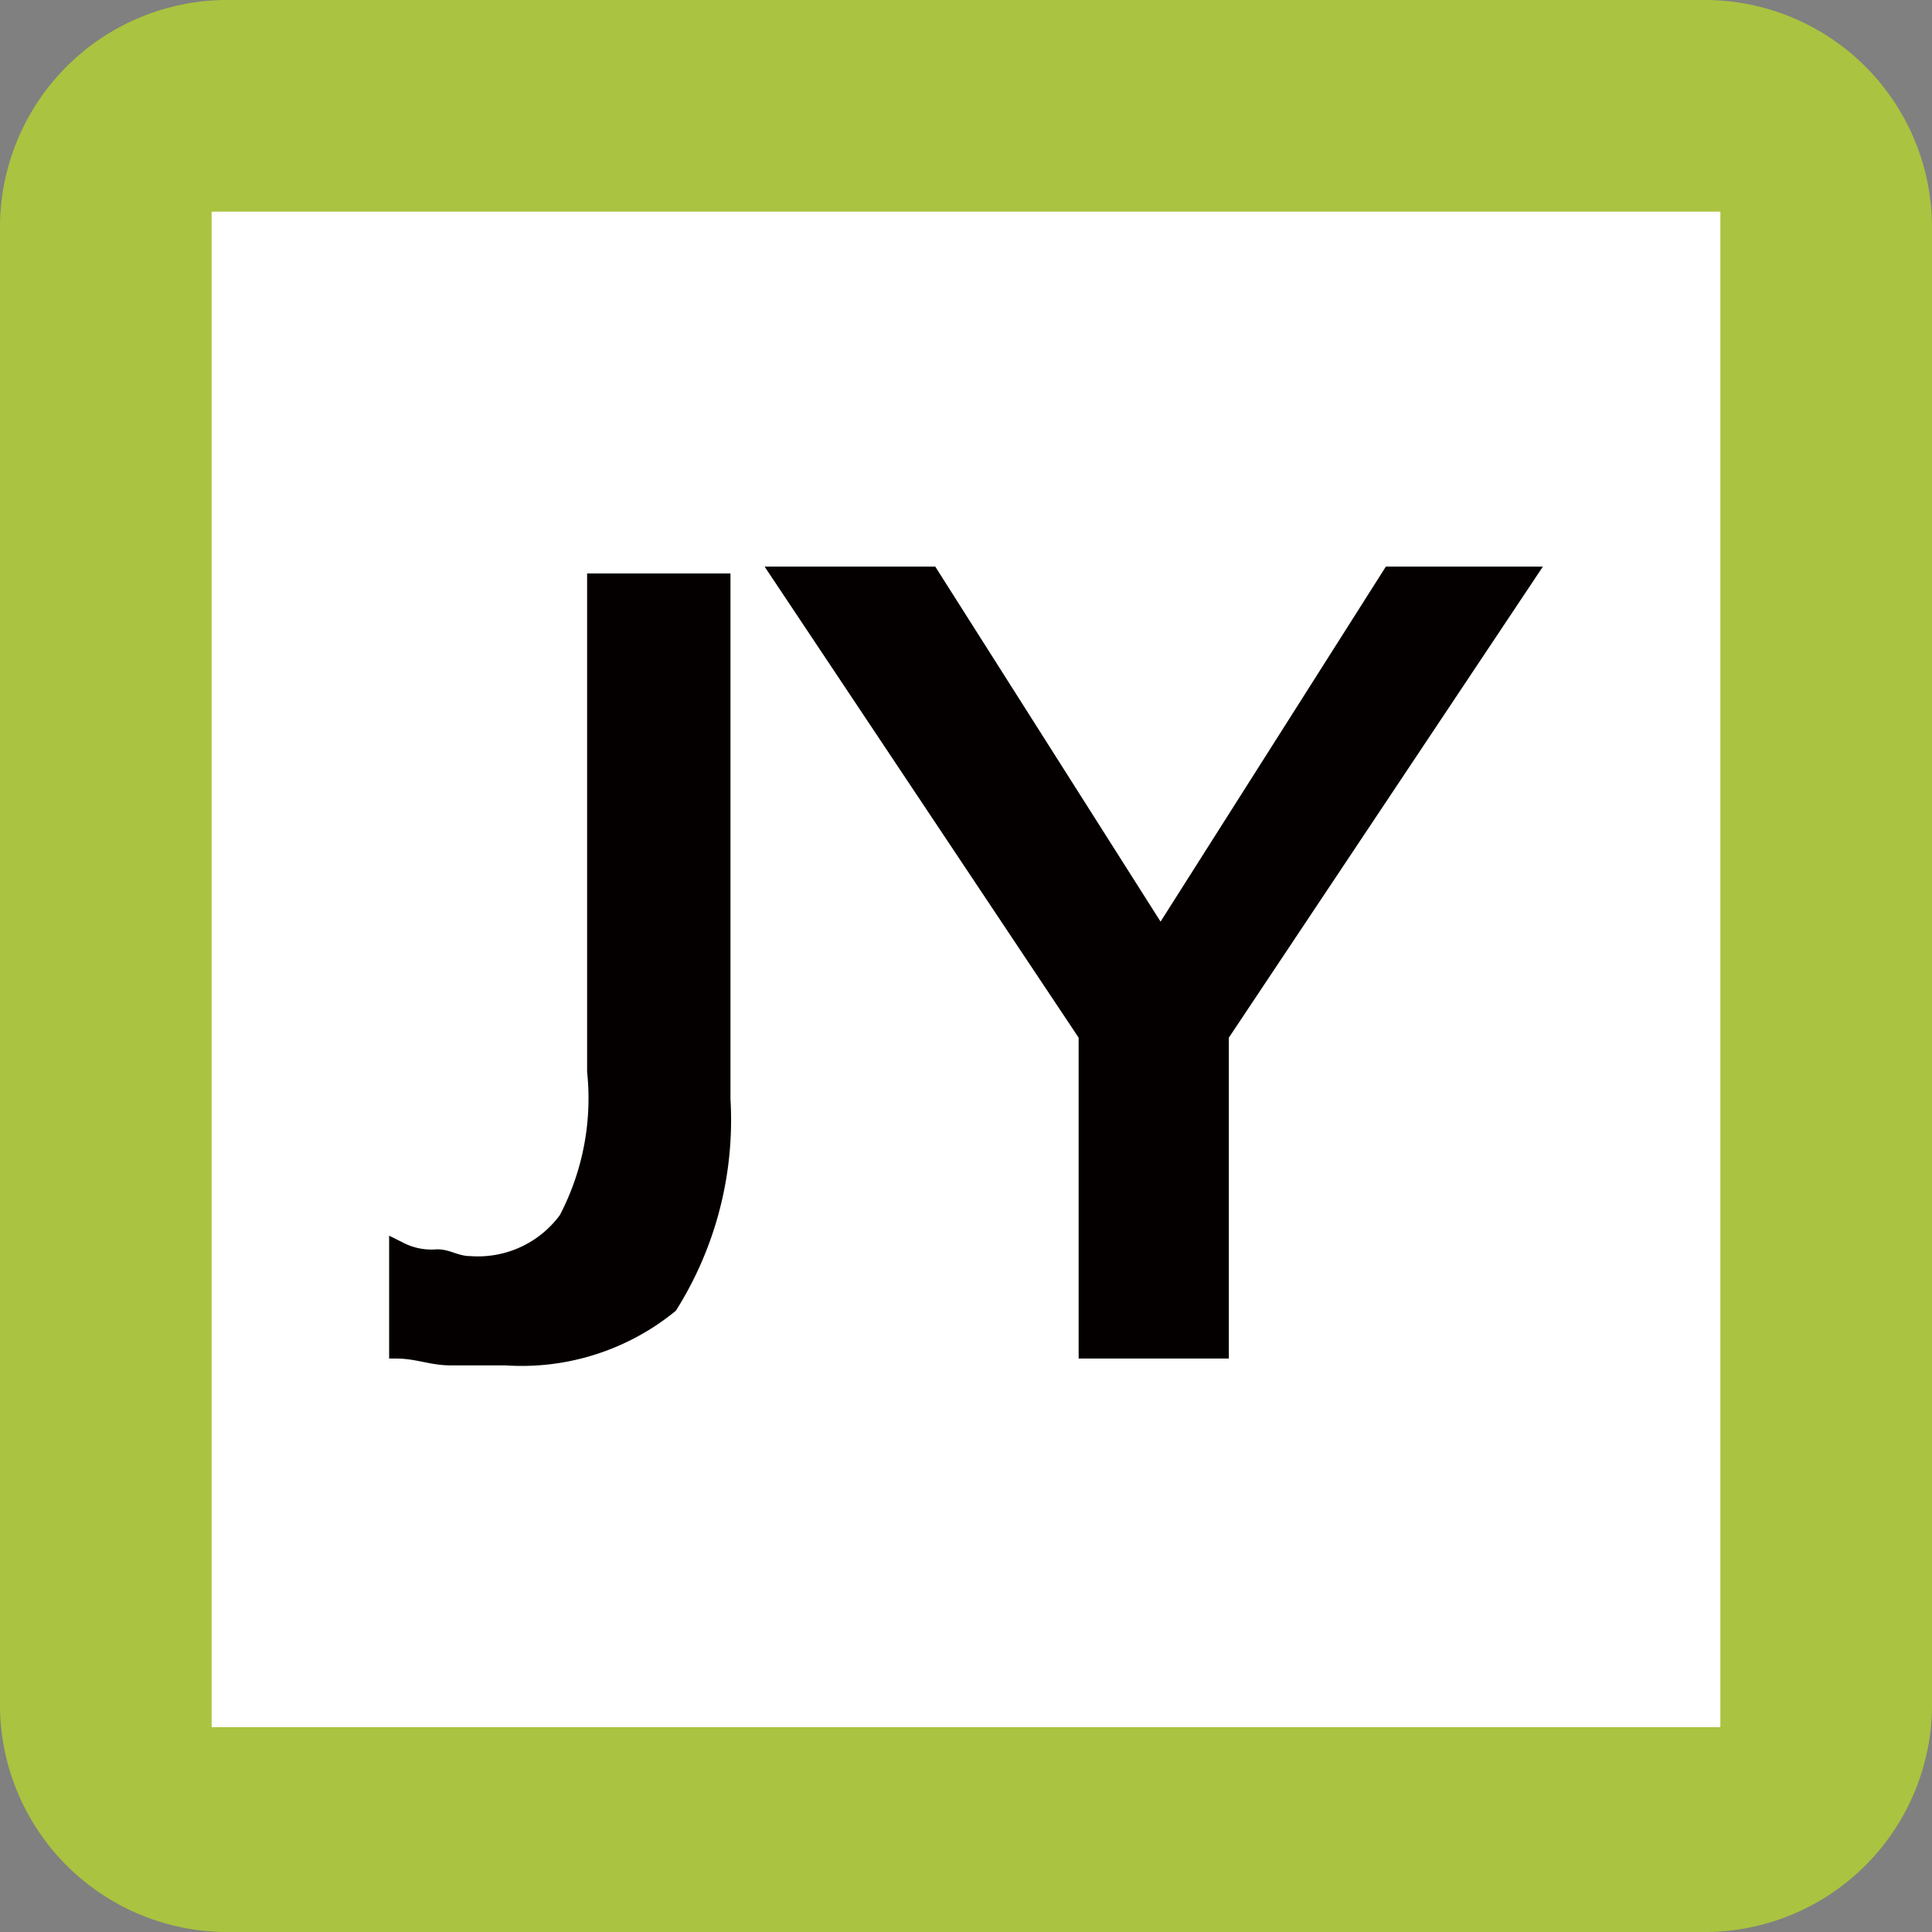
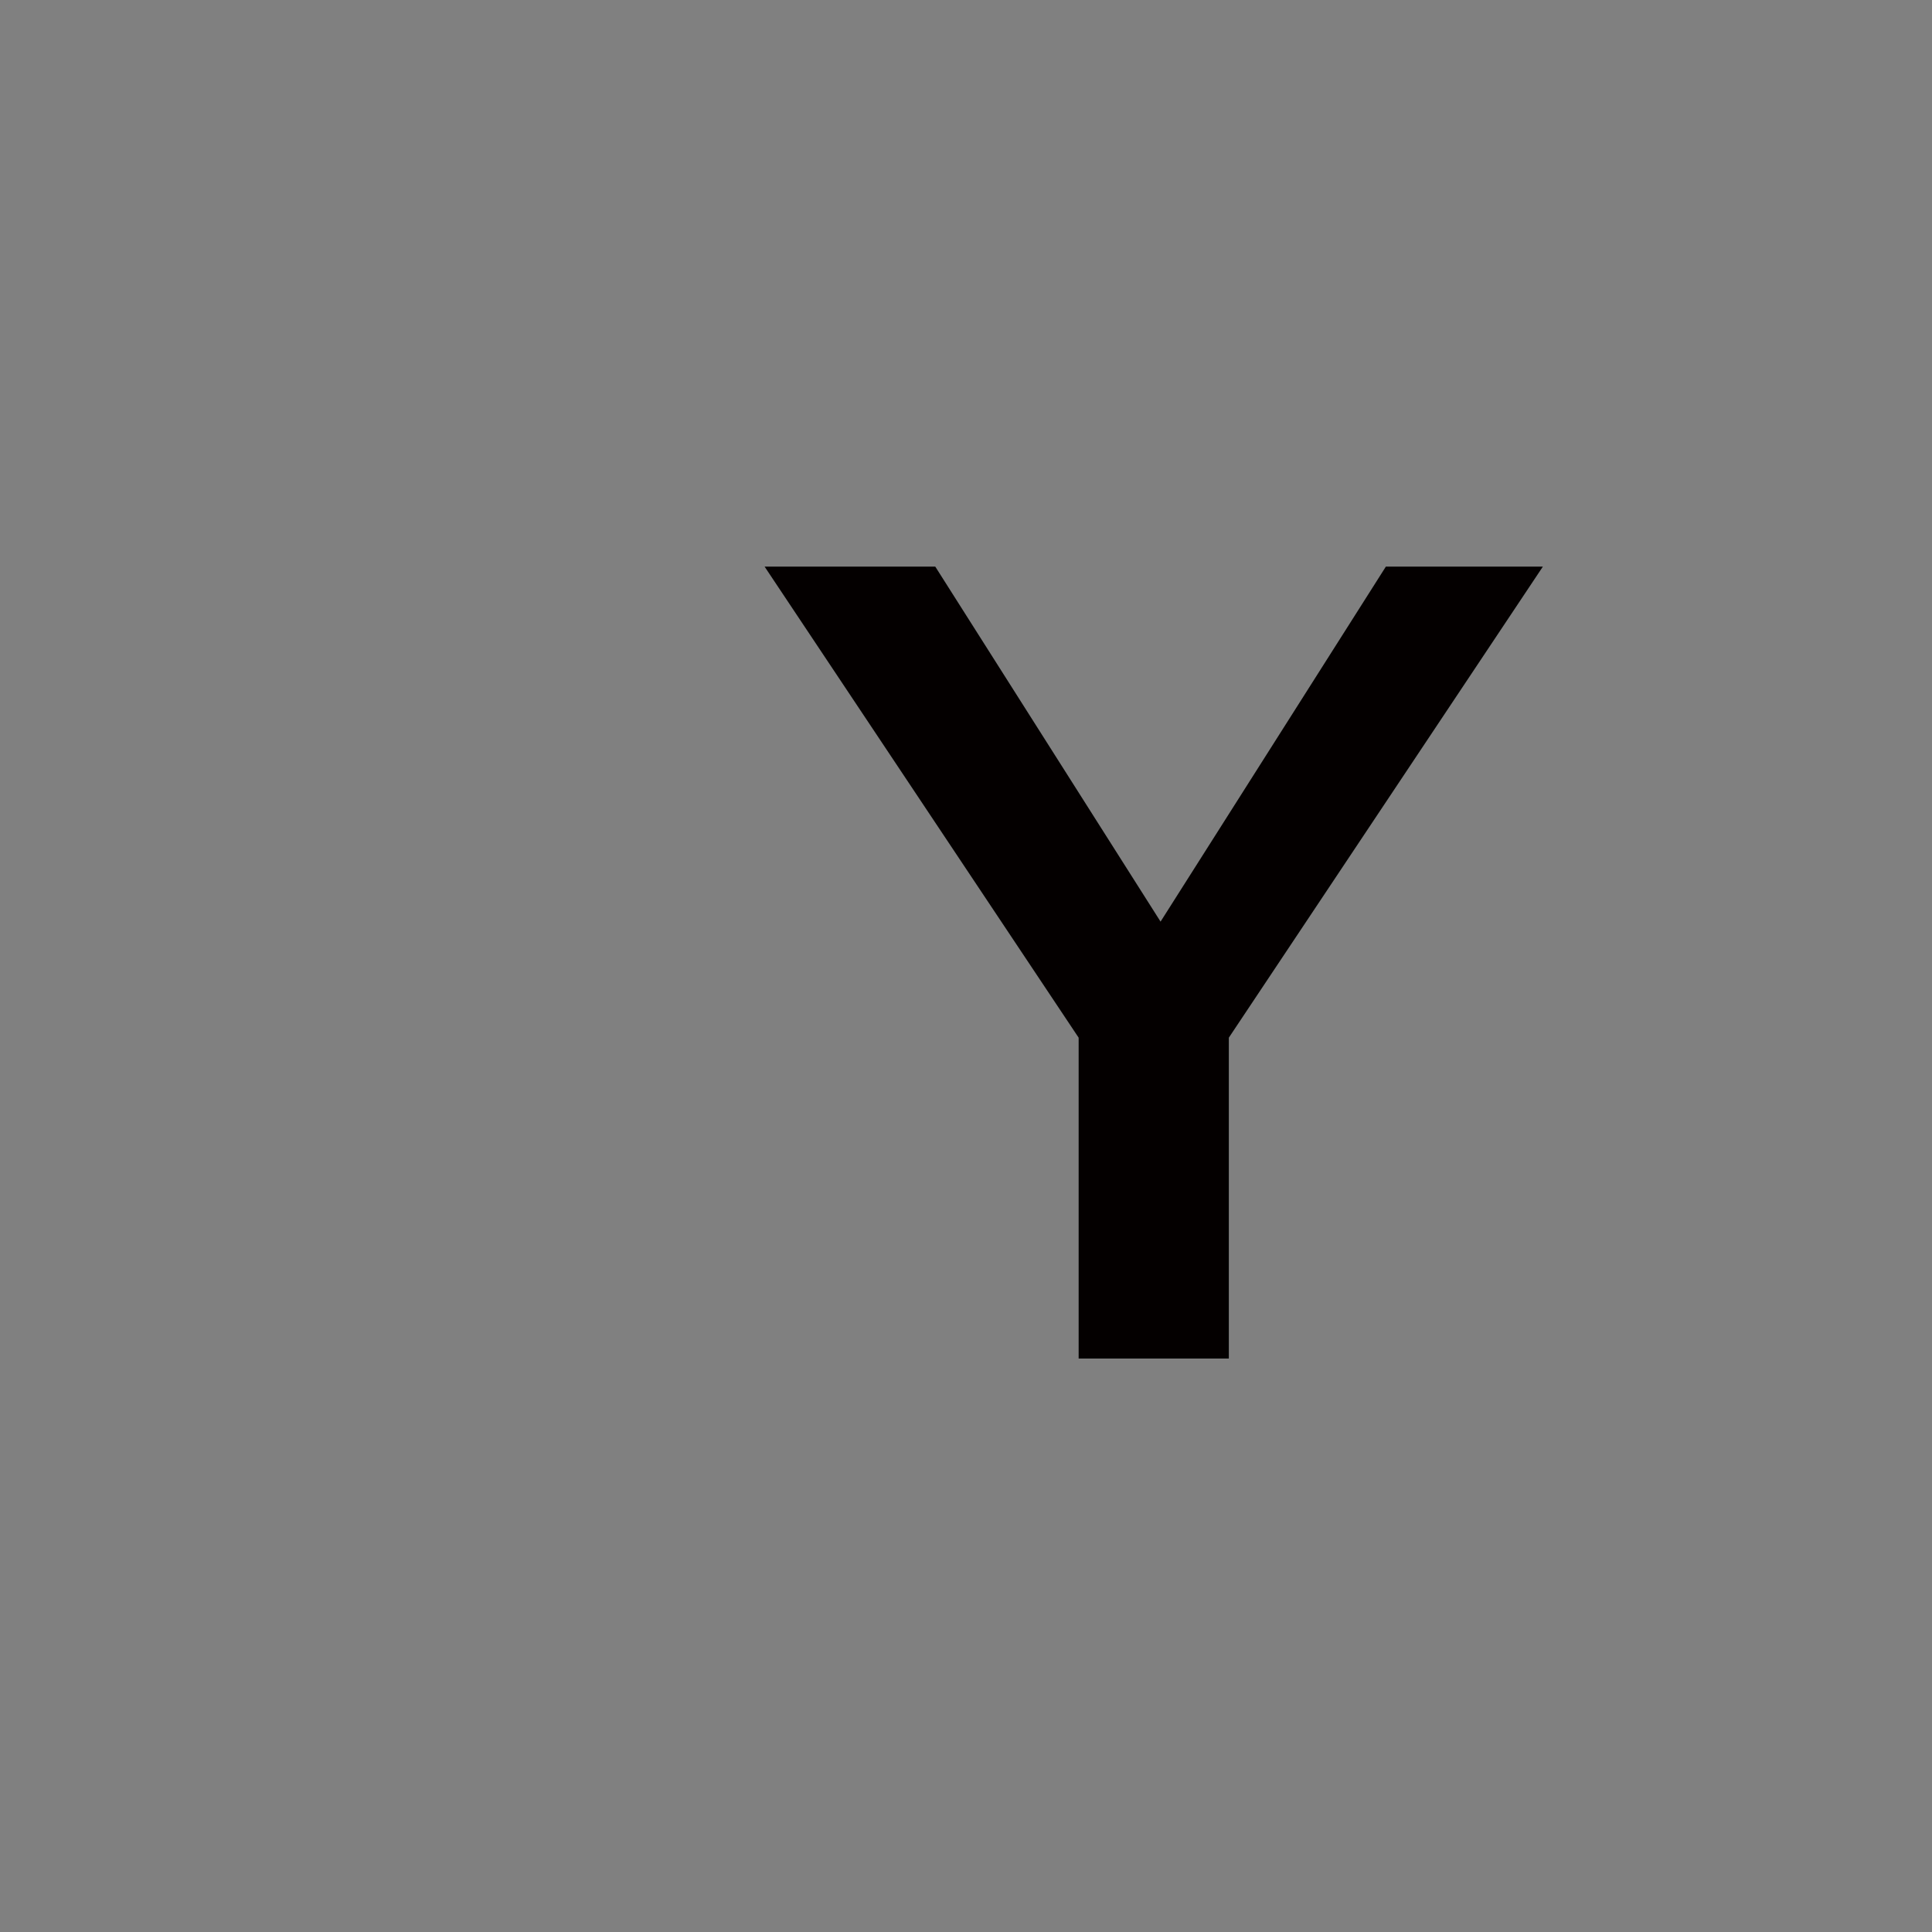
<svg xmlns="http://www.w3.org/2000/svg" viewBox="0 0 28.3 28.3">
  <rect x="0" y="0" width="28.3" height="28.3" fill="#808080" stroke="none" />
  <defs>
    <style>.cls-1{fill:#aac340;}.cls-2{fill:#fff;}.cls-3{fill:#040000;}</style>
  </defs>
  <title>icon_jr</title>
  <g id="レイヤー_2" data-name="レイヤー 2">
    <g id="レイヤー_1-2" data-name="レイヤー 1">
-       <path class="cls-1" d="M28.3,25A3.33,3.33,0,0,1,25,28.3H3.3A3.33,3.33,0,0,1,0,25V3.3A3.33,3.33,0,0,1,3.3,0H25a3.33,3.33,0,0,1,3.3,3.3V25Z" />
-       <rect class="cls-2" x="3.1" y="3.1" width="22.1" height="22.2" />
      <polygon class="cls-3" points="15.8 19.9 15.8 15.2 11.2 8.3 13.7 8.3 17 13.5 20.3 8.3 22.6 8.3 18 15.2 18 19.9 15.8 19.9" />
-       <path class="cls-3" d="M7.4,20H6.6c-.3,0-.5-.1-.8-.1H5.7V18.1l.2.1a.9.9,0,0,0,.5.1c.2,0,.3.1.5.1a1.49,1.49,0,0,0,1.3-.6,3.69,3.69,0,0,0,.4-2.1V8.4h2.1v7.7a5.23,5.23,0,0,1-.8,3.1A3.56,3.56,0,0,1,7.4,20Z" />
    </g>
  </g>
</svg>